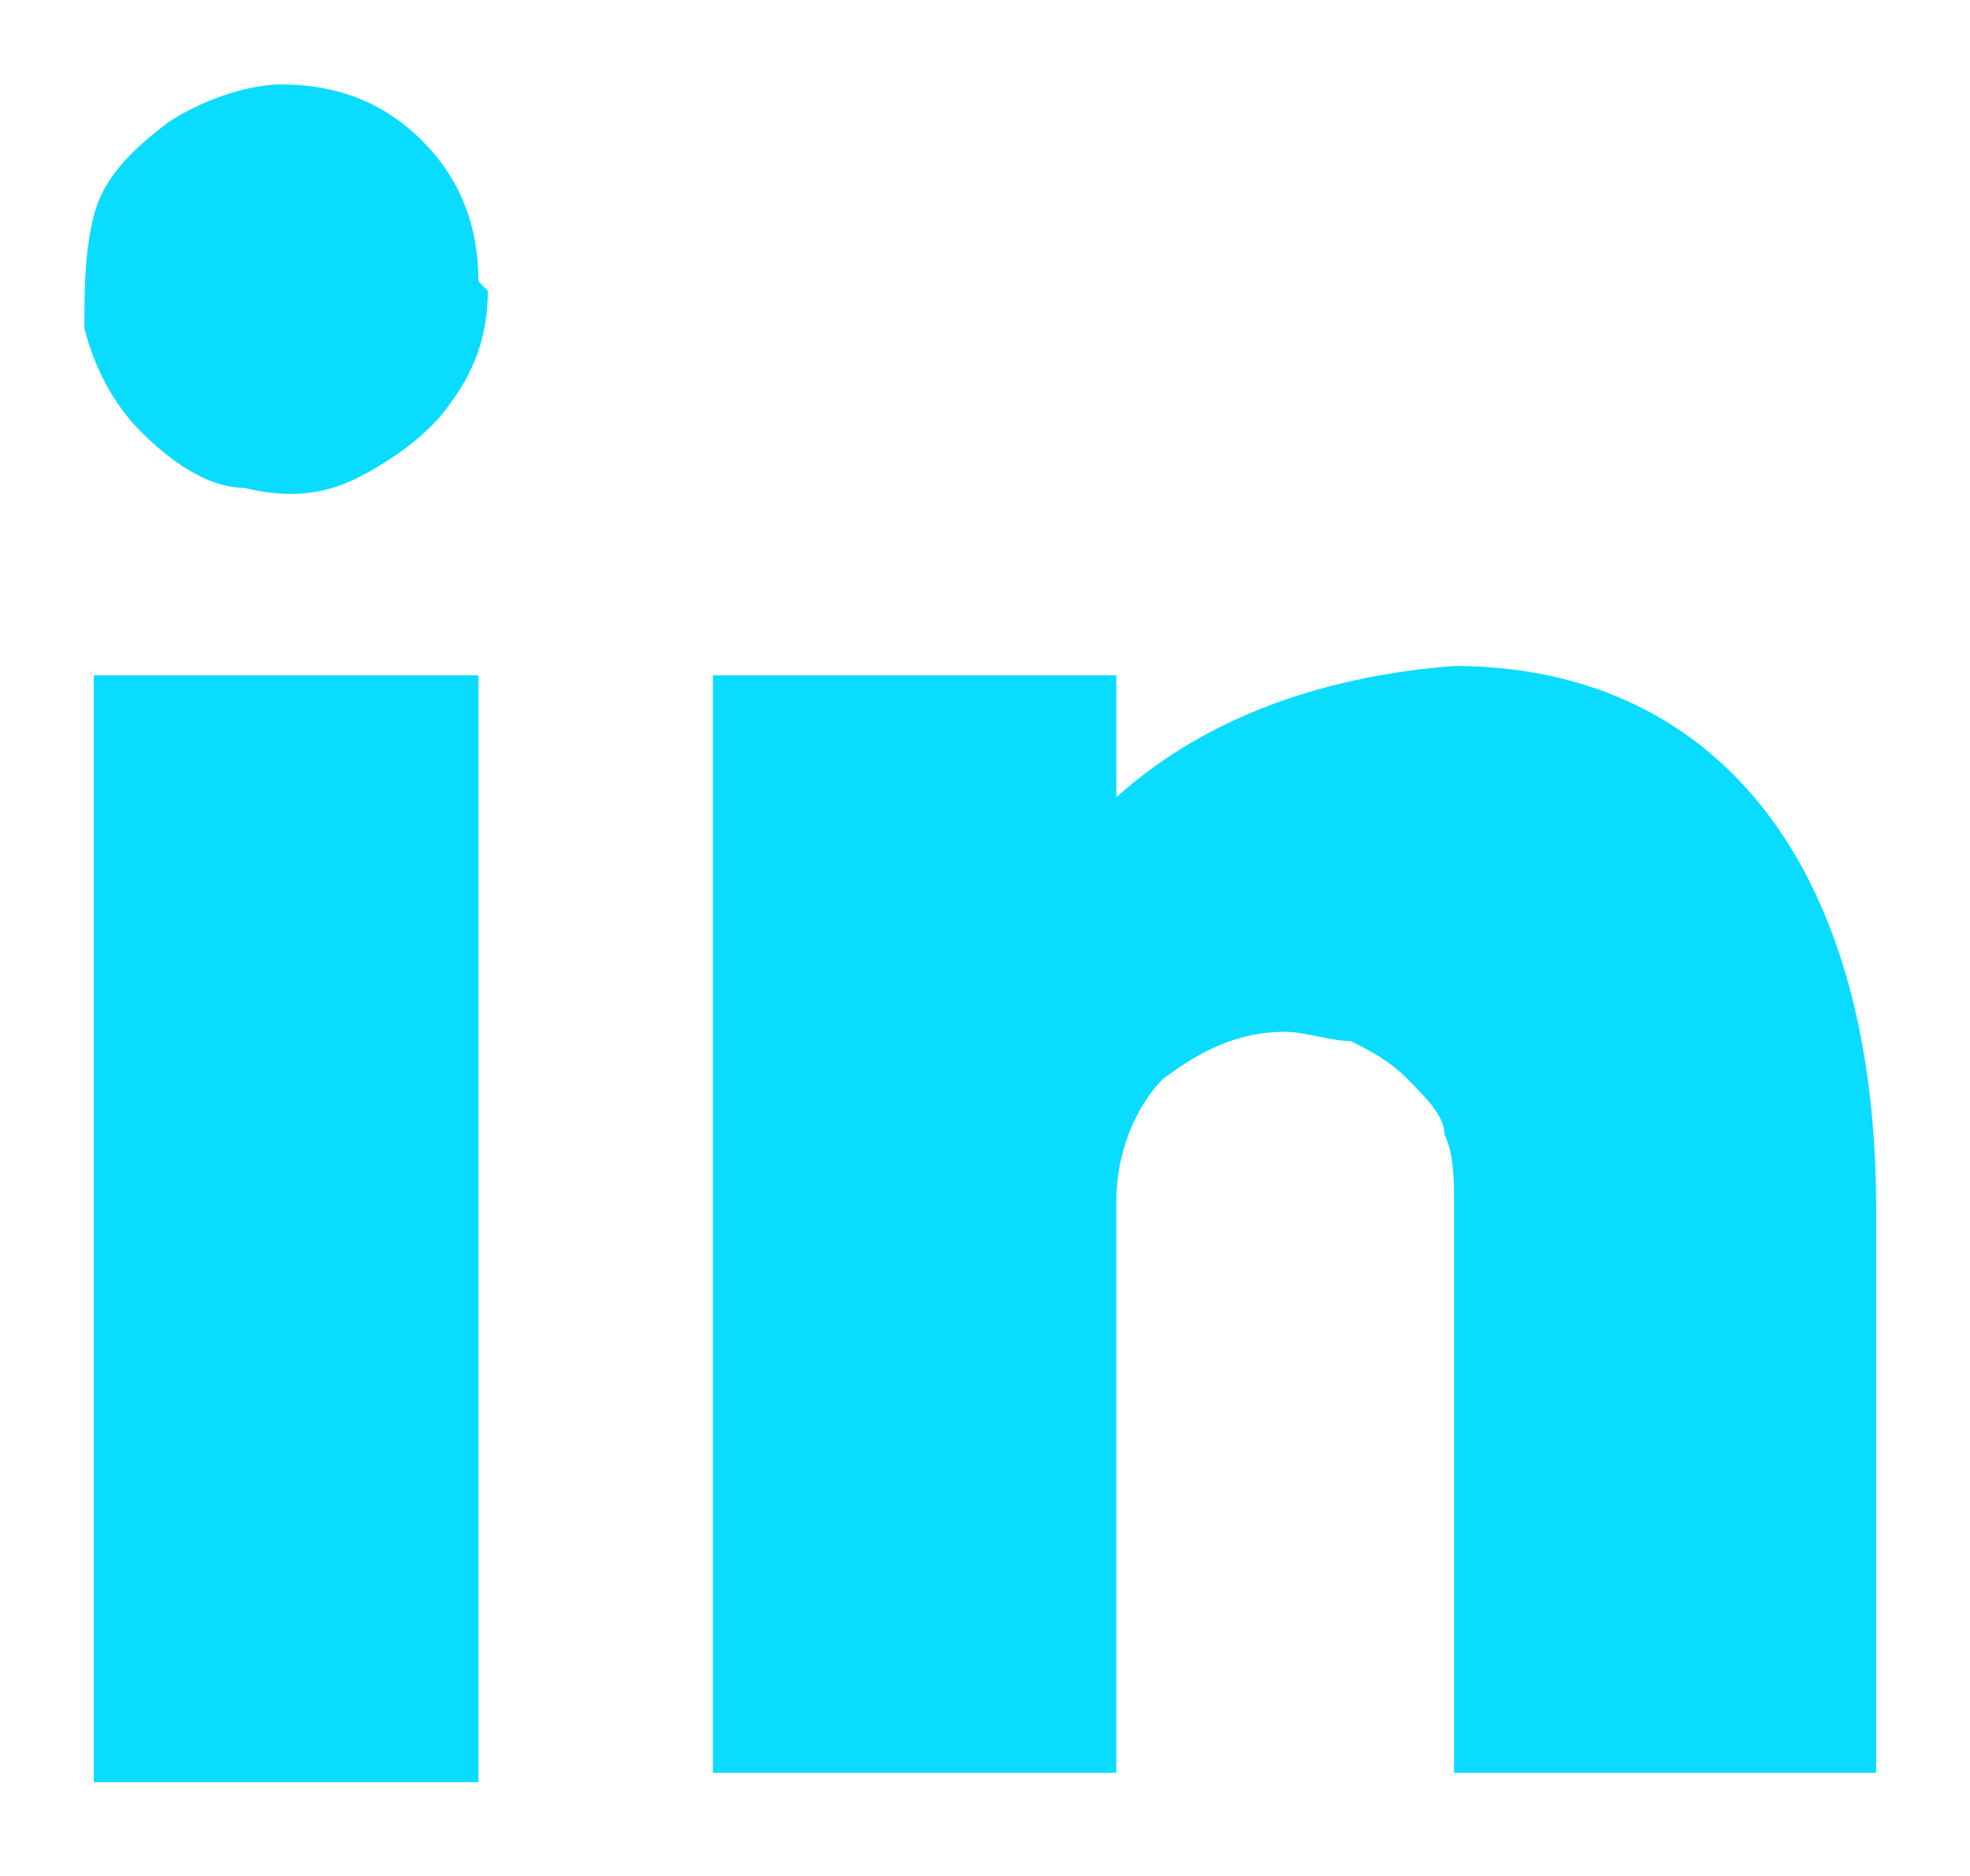
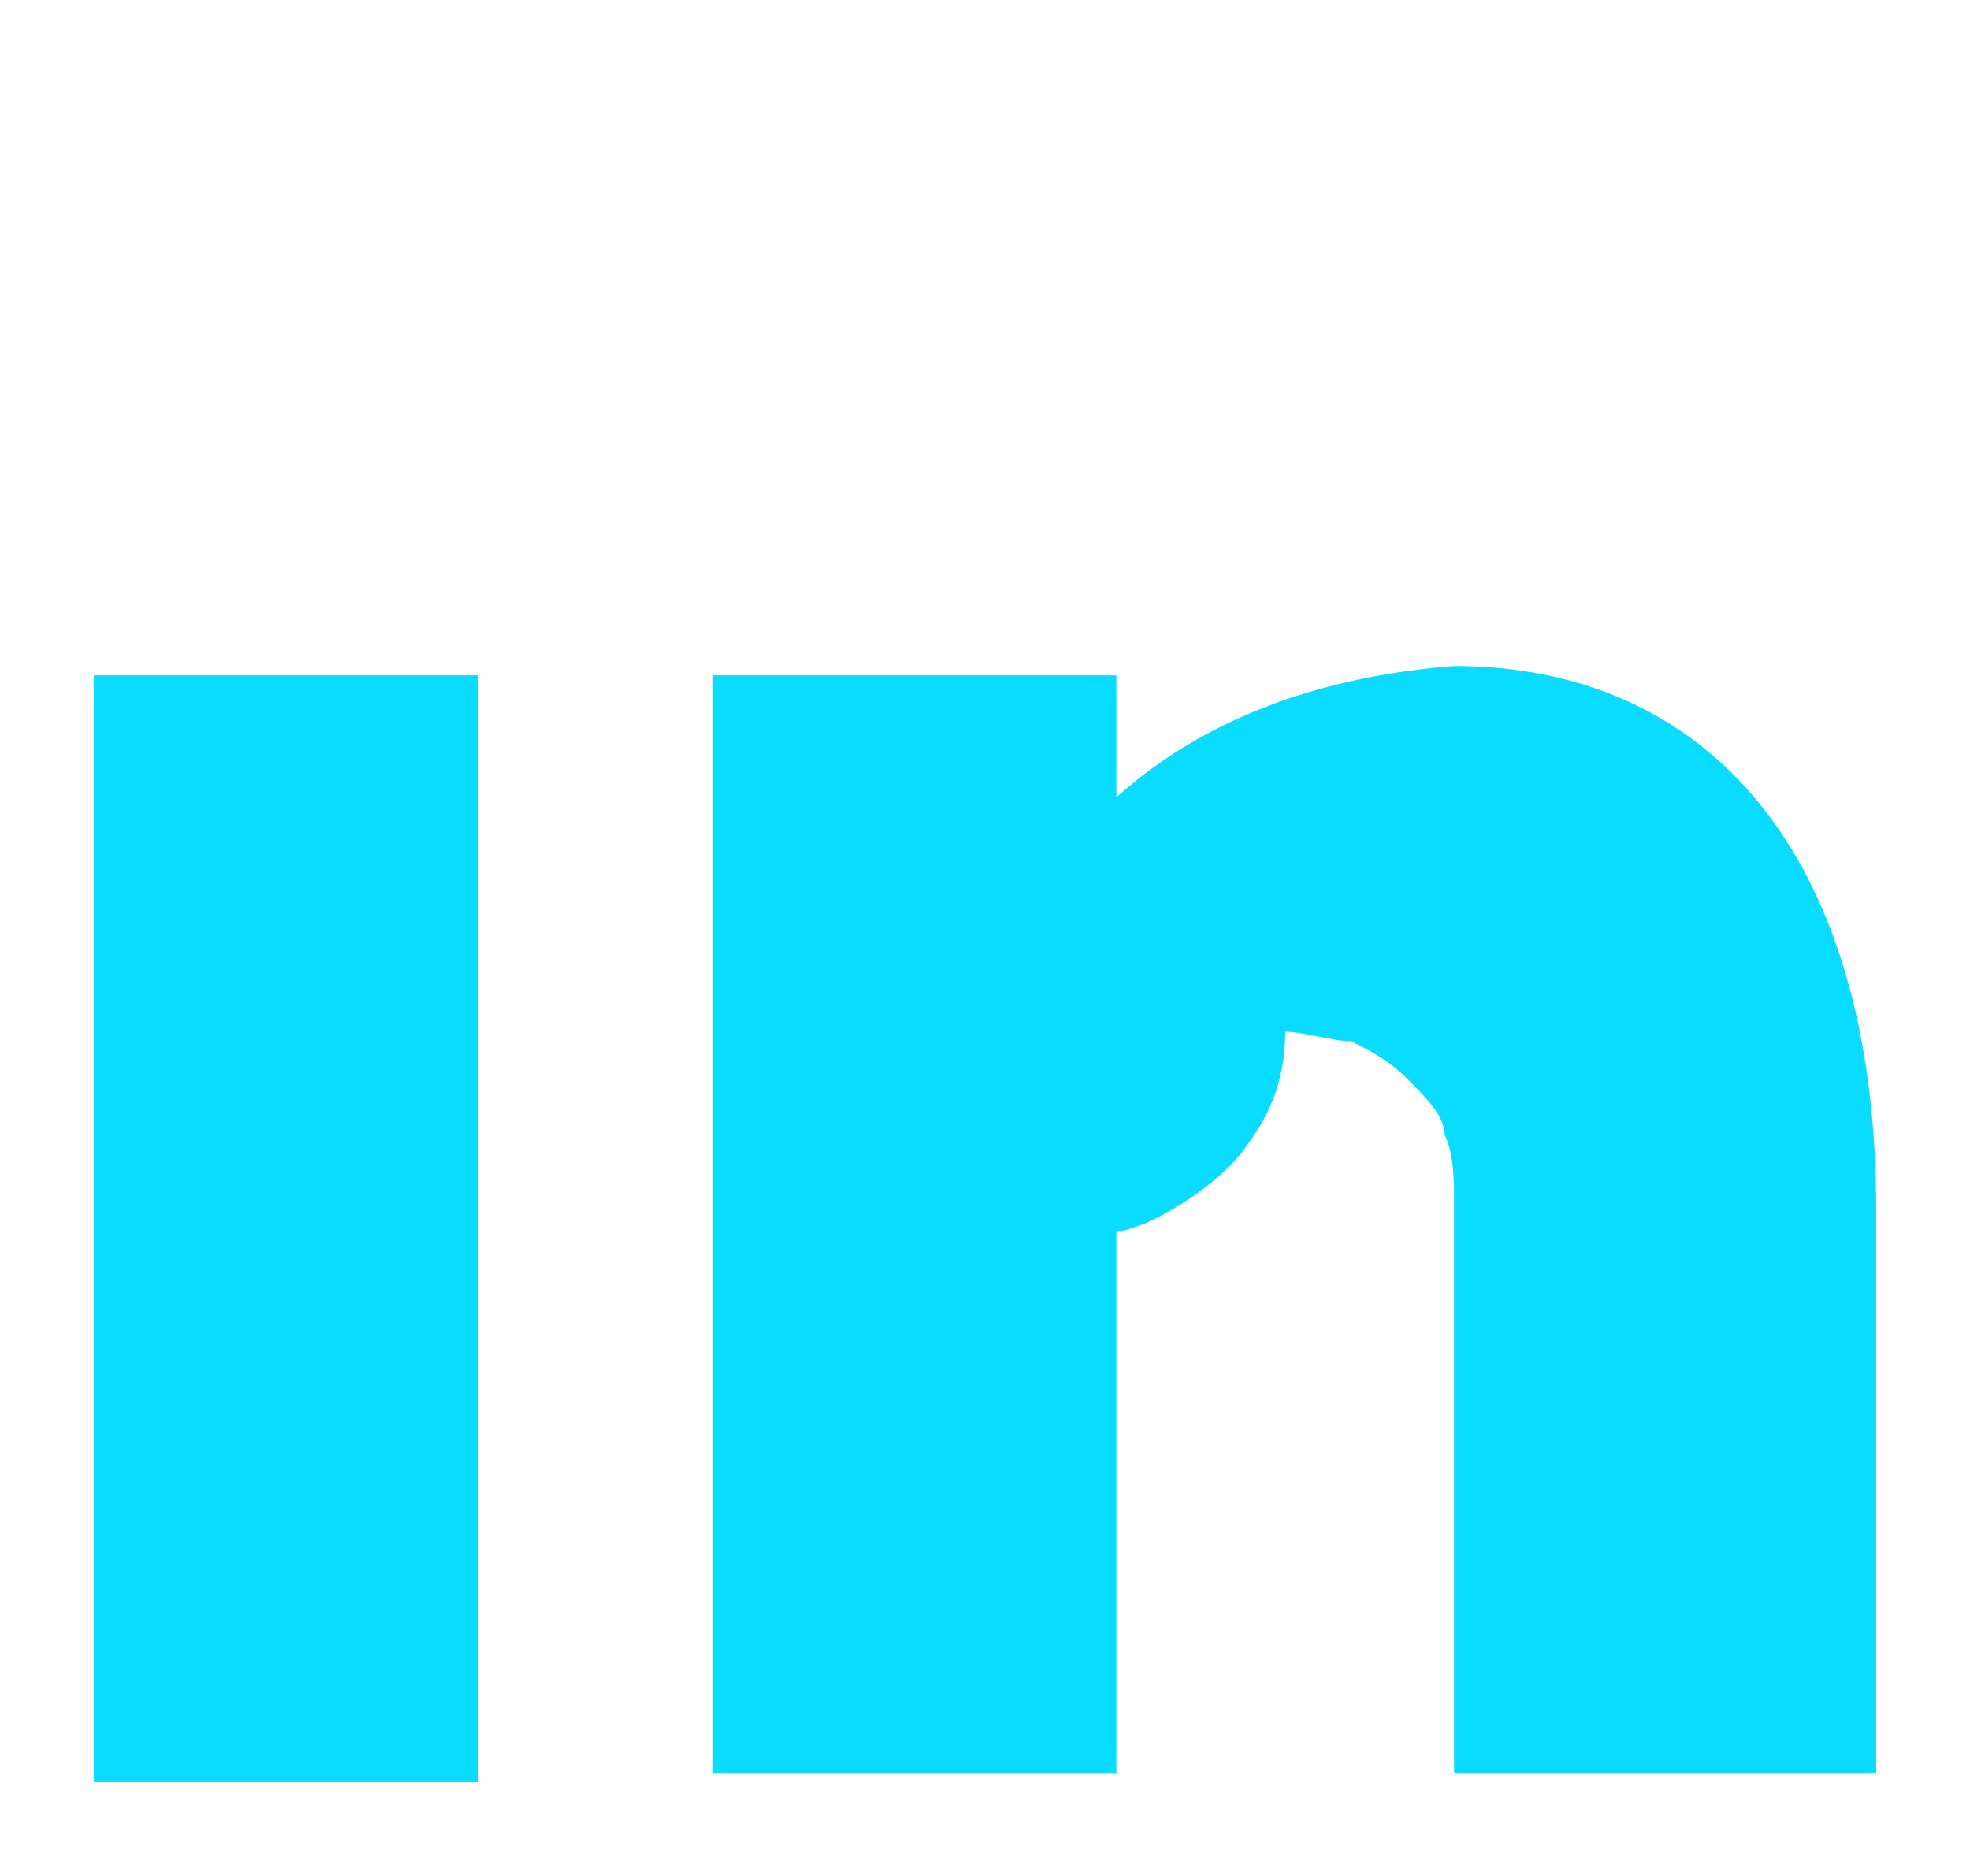
<svg xmlns="http://www.w3.org/2000/svg" id="Layer_1" version="1.1" viewBox="0 0 21 20">
  <defs>
    <style>
      .st0 {
        fill: #0adcff;
      }
    </style>
  </defs>
-   <path class="st0" d="M5.2,19H1V7.2h4.1v11.8ZM13.7,11c-.5,0-.9.2-1.3.5-.3.3-.5.8-.5,1.3v6.1h-4.3V7.2h4.3v1.3c1-.9,2.3-1.3,3.6-1.4,2.7,0,4.5,2,4.5,5.8v6h-4.5v-6.1c0-.2,0-.5-.1-.7,0-.2-.2-.4-.4-.6-.2-.2-.4-.3-.6-.4-.2,0-.5-.1-.7-.1h0ZM5.2,3.1c0,.4-.1.8-.4,1.2-.2.3-.6.6-1,.8-.4.2-.8.2-1.2.1-.4,0-.8-.3-1.1-.6-.3-.3-.5-.7-.6-1.1,0-.4,0-.8.1-1.2s.4-.7.8-1c.3-.2.8-.4,1.2-.4.6,0,1.1.2,1.5.6.4.4.6.9.6,1.5h0Z" />
+   <path class="st0" d="M5.2,19H1V7.2h4.1v11.8ZM13.7,11c-.5,0-.9.2-1.3.5-.3.3-.5.8-.5,1.3v6.1h-4.3V7.2h4.3v1.3c1-.9,2.3-1.3,3.6-1.4,2.7,0,4.5,2,4.5,5.8v6h-4.5v-6.1c0-.2,0-.5-.1-.7,0-.2-.2-.4-.4-.6-.2-.2-.4-.3-.6-.4-.2,0-.5-.1-.7-.1h0Zc0,.4-.1.8-.4,1.2-.2.3-.6.6-1,.8-.4.2-.8.2-1.2.1-.4,0-.8-.3-1.1-.6-.3-.3-.5-.7-.6-1.1,0-.4,0-.8.1-1.2s.4-.7.8-1c.3-.2.8-.4,1.2-.4.6,0,1.1.2,1.5.6.4.4.6.9.6,1.5h0Z" />
</svg>